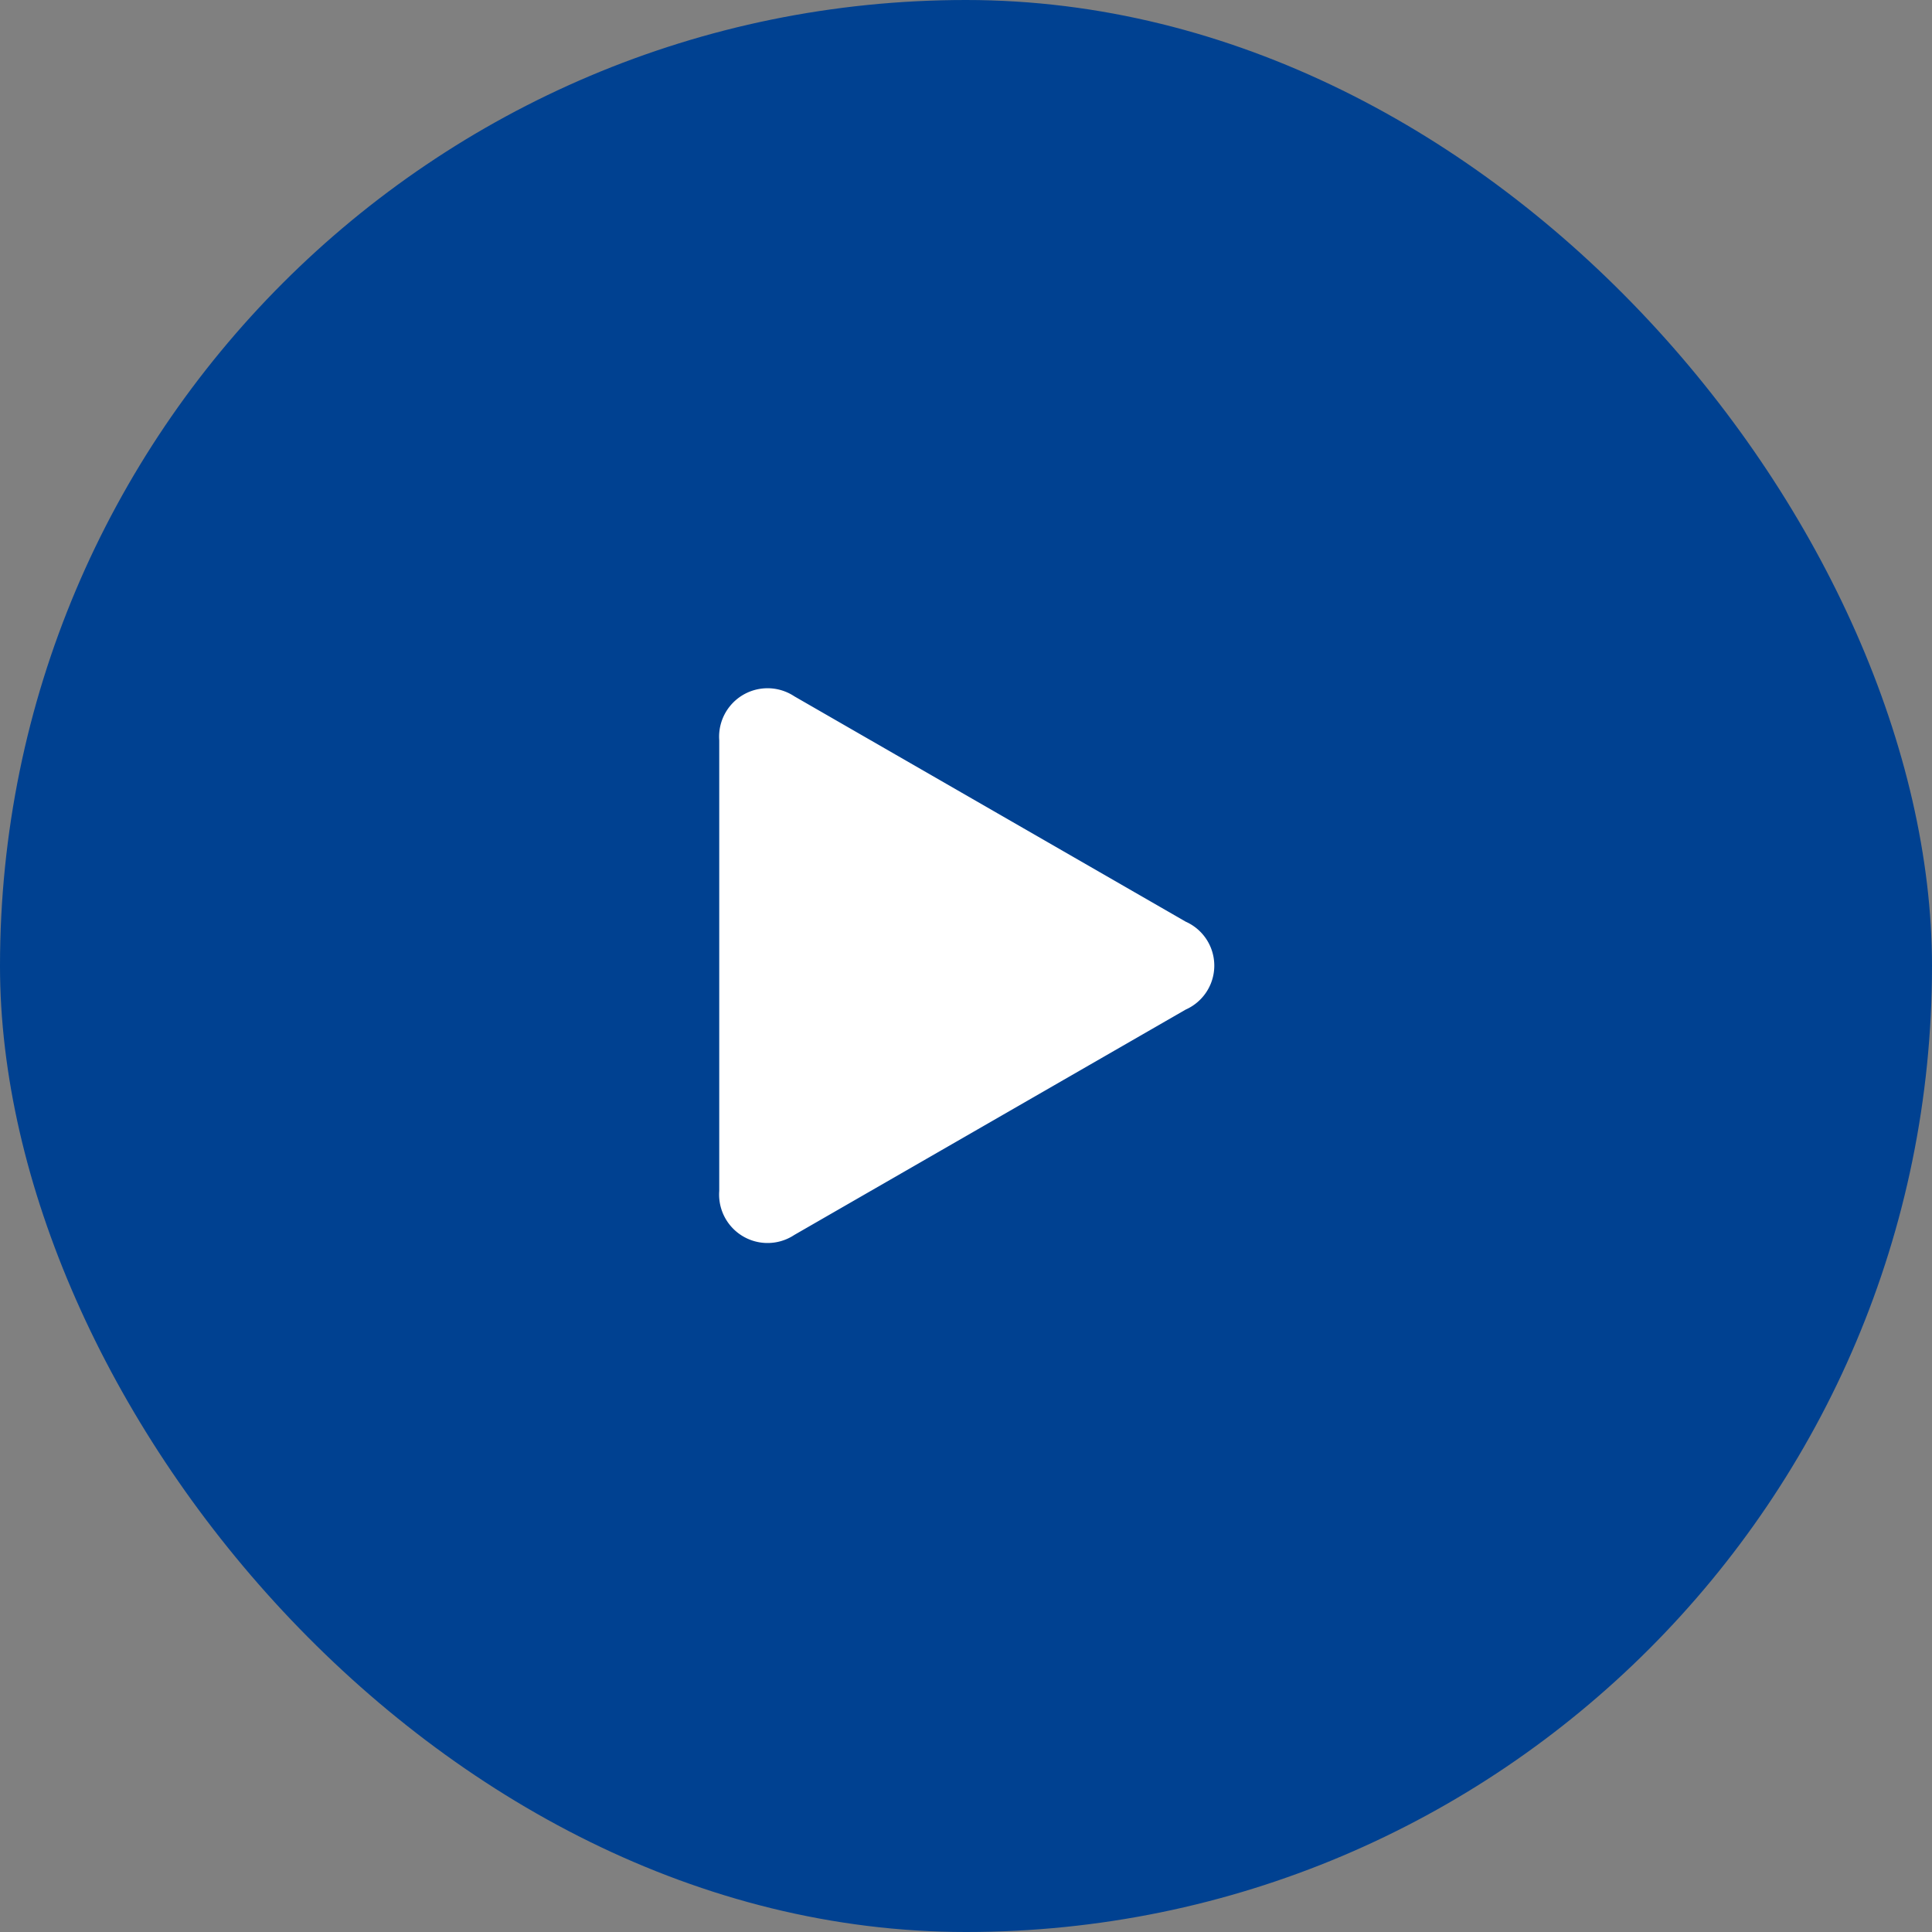
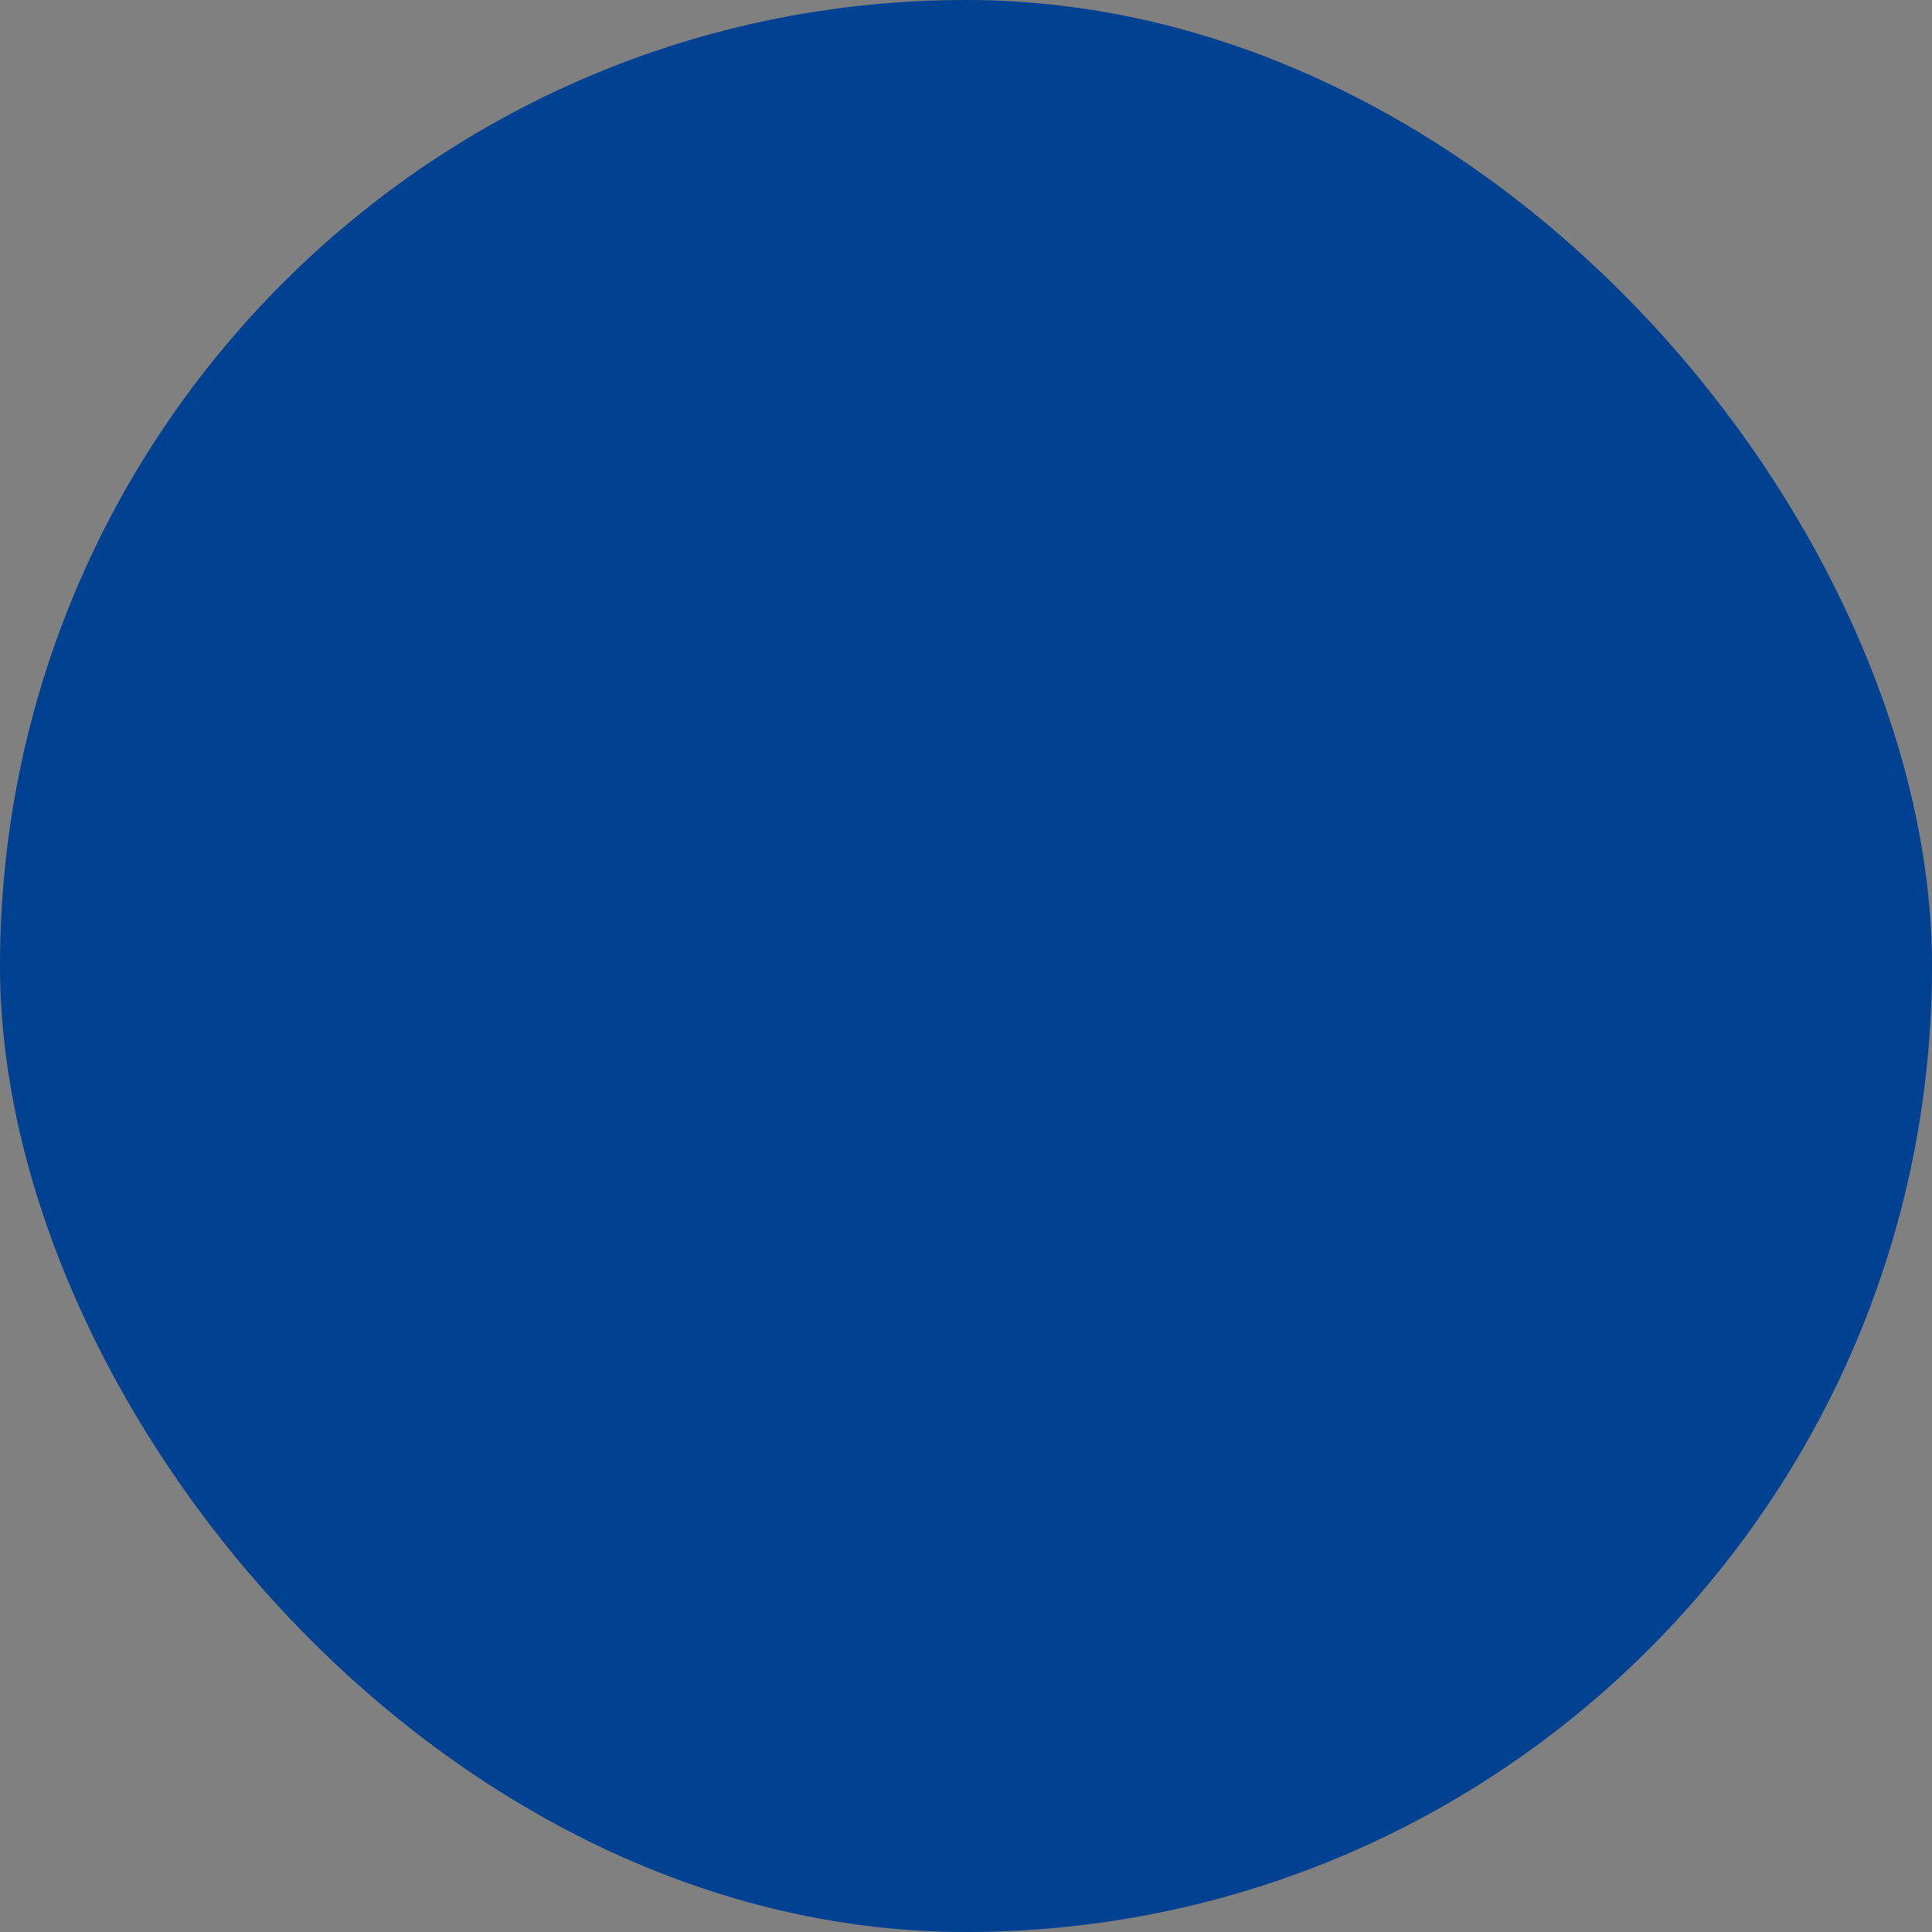
<svg xmlns="http://www.w3.org/2000/svg" width="51.44" height="51.44" viewBox="0 0 51.44 51.44">
  <rect x="0" y="0" width="51.44" height="51.44" fill="#808080" stroke="none" />
  <defs>
    <style>.a{fill:#004191;}.b{fill:#fff;}</style>
  </defs>
  <title>youtubeIcon</title>
  <rect class="a" width="51.44" height="51.44" rx="25.72" />
-   <path class="b" d="M21.15,32.88a1.29,1.29,0,0,1-2-1.17v-12a1.29,1.29,0,0,1,2-1.17l10.42,6a1.28,1.28,0,0,1,0,2.34Z" />
</svg>